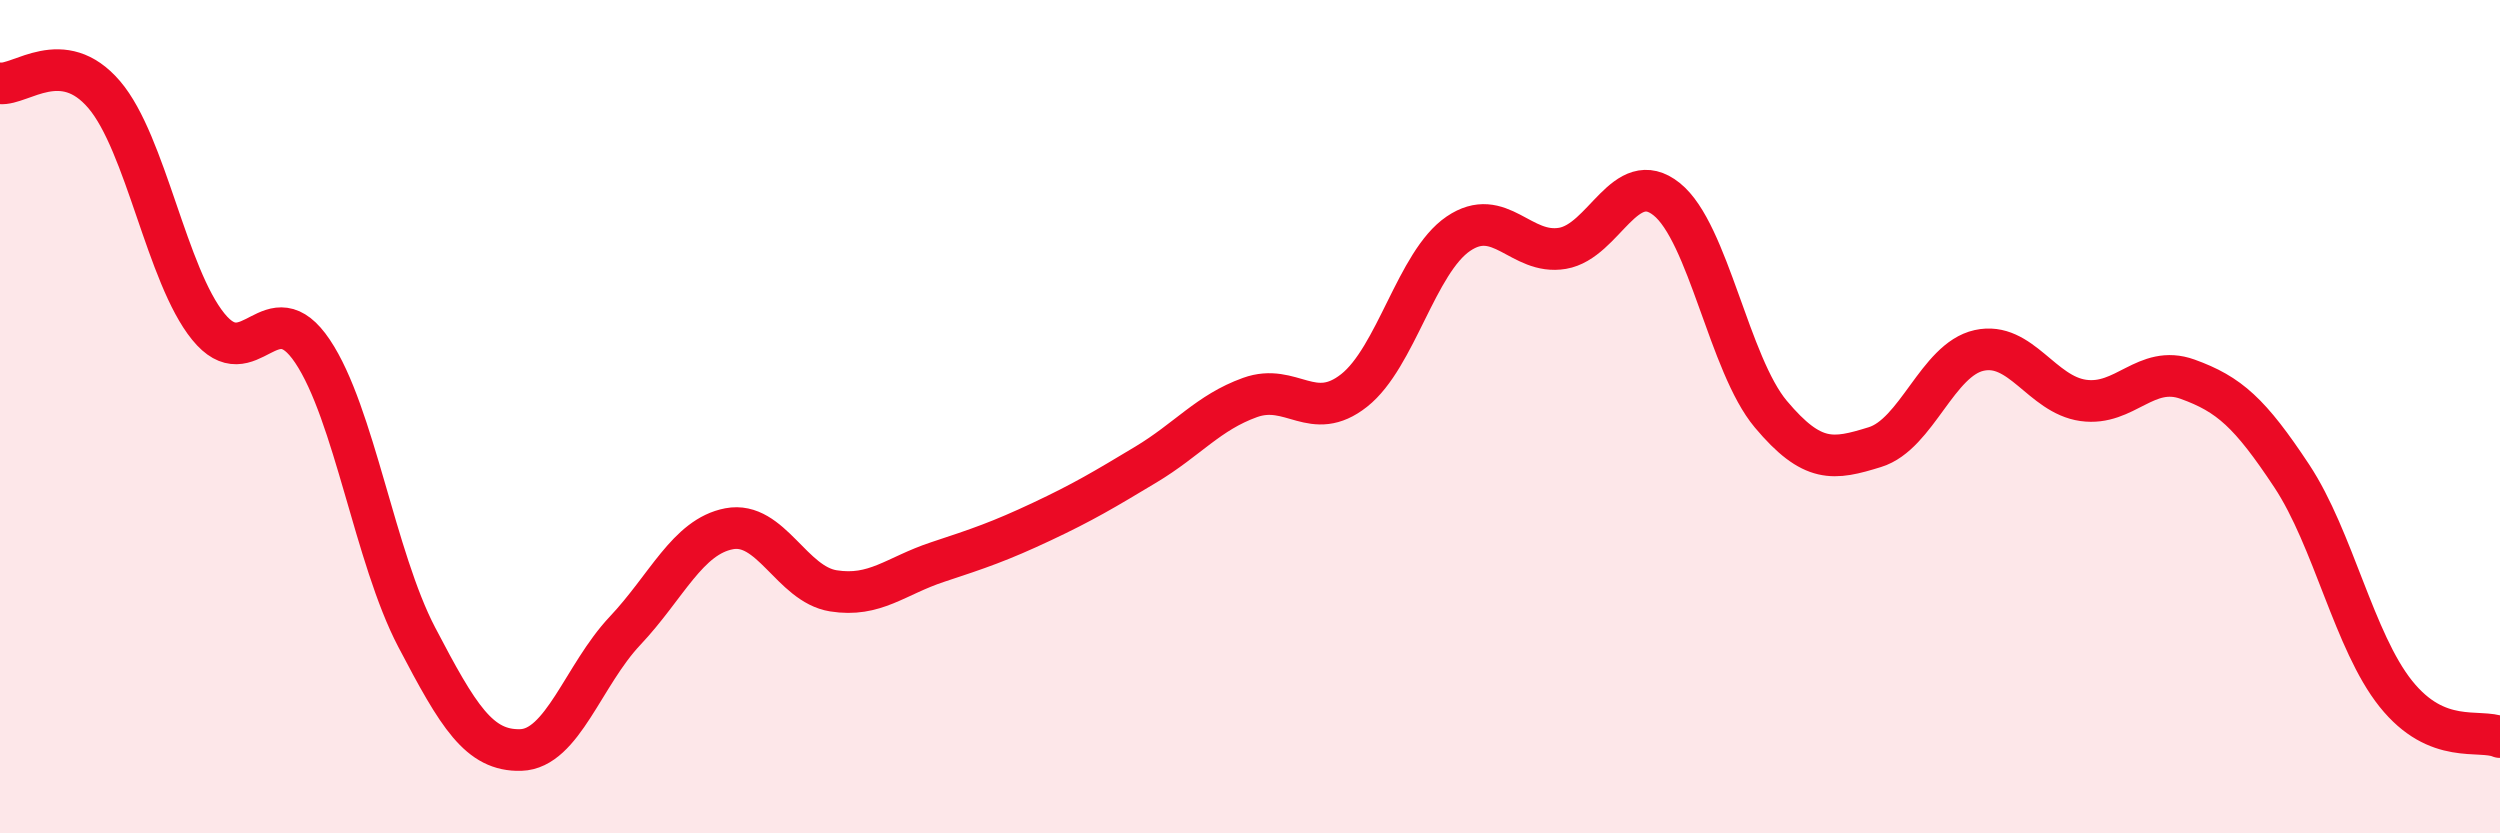
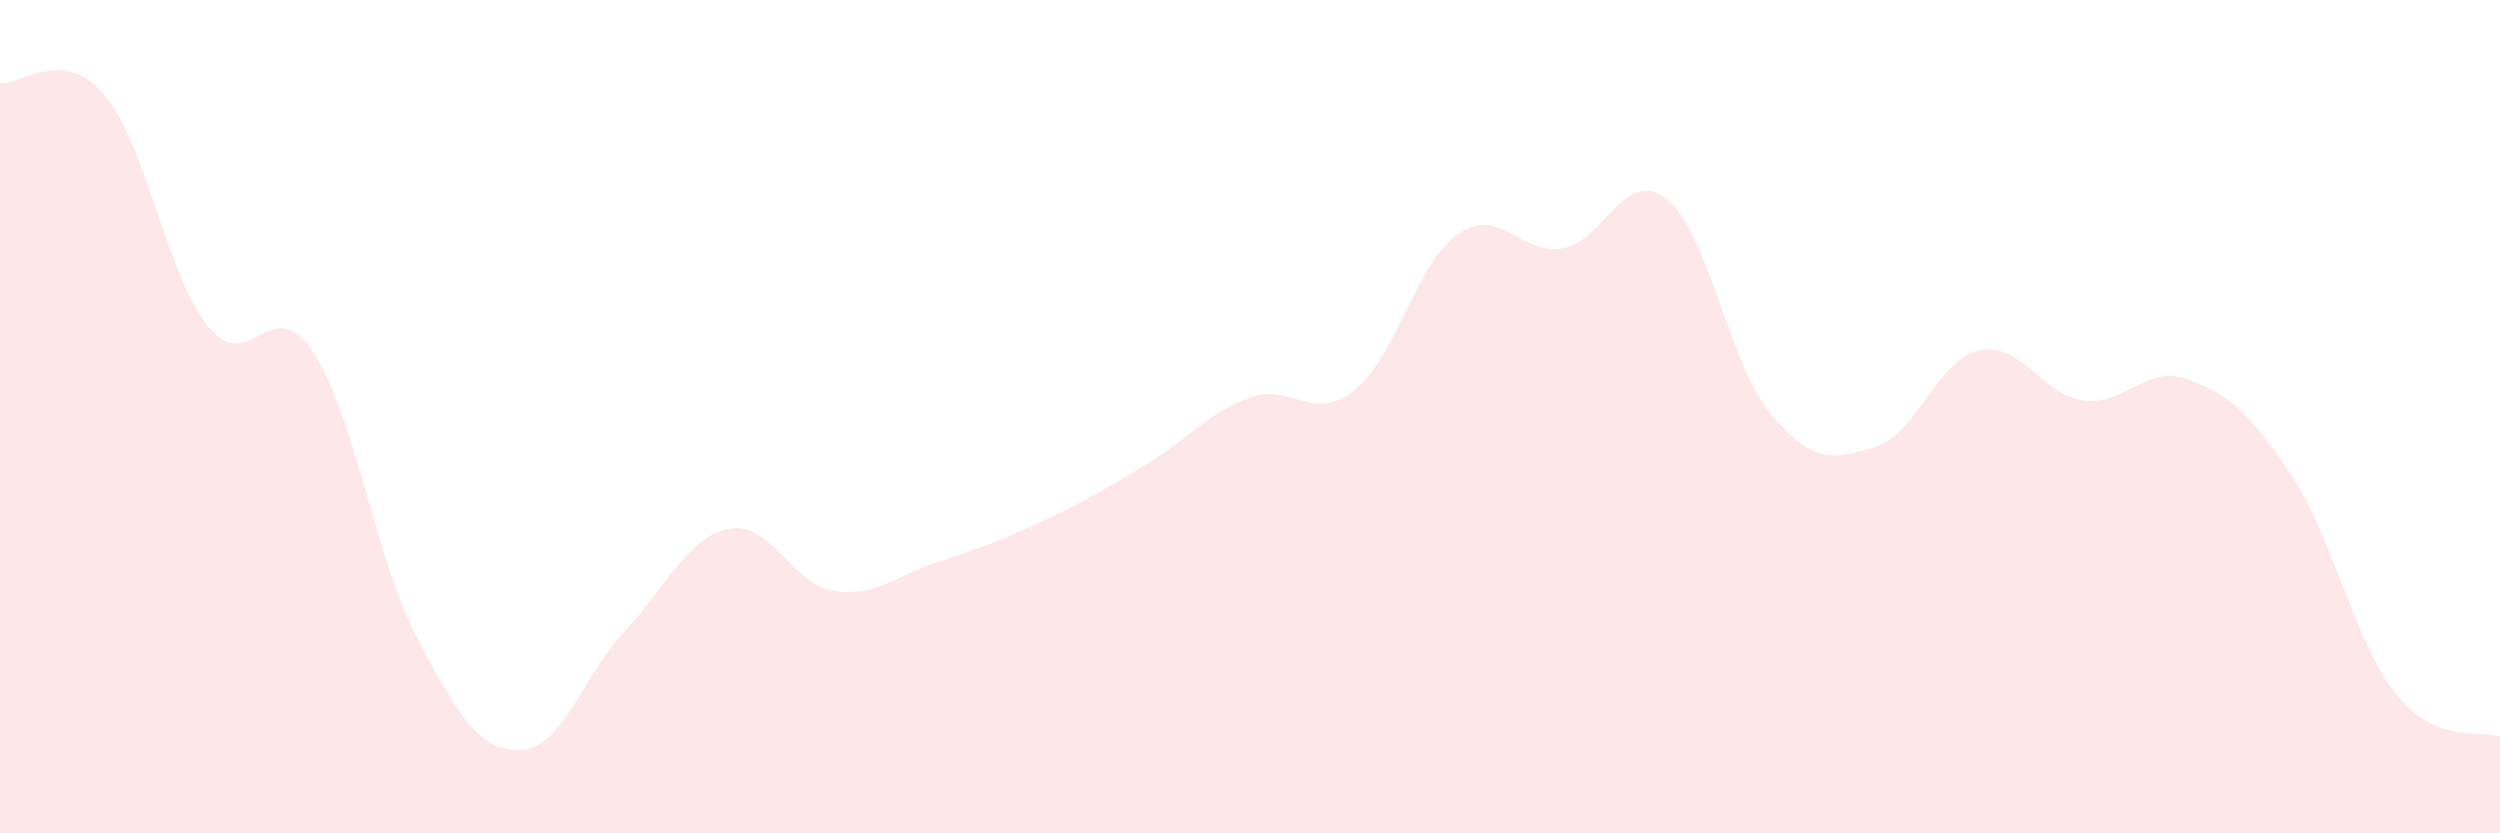
<svg xmlns="http://www.w3.org/2000/svg" width="60" height="20" viewBox="0 0 60 20">
-   <path d="M 0,2 C 0.5,2.05 1.5,1.1 2.5,2.27 C 3.5,3.44 4,6.61 5,7.84 C 6,9.07 6.5,6.94 7.5,8.43 C 8.5,9.92 9,13.38 10,15.29 C 11,17.2 11.5,18.03 12.5,18 C 13.5,17.97 14,16.2 15,15.14 C 16,14.08 16.5,12.88 17.5,12.69 C 18.5,12.5 19,14.02 20,14.18 C 21,14.34 21.5,13.82 22.5,13.49 C 23.5,13.16 24,12.99 25,12.52 C 26,12.05 26.5,11.75 27.5,11.15 C 28.5,10.55 29,9.9 30,9.54 C 31,9.18 31.5,10.16 32.5,9.37 C 33.5,8.58 34,6.29 35,5.61 C 36,4.93 36.5,6.13 37.5,5.96 C 38.5,5.79 39,3.98 40,4.78 C 41,5.58 41.5,8.75 42.5,9.94 C 43.5,11.13 44,11.04 45,10.73 C 46,10.42 46.5,8.63 47.5,8.41 C 48.5,8.19 49,9.47 50,9.61 C 51,9.75 51.5,8.74 52.5,9.1 C 53.5,9.46 54,9.91 55,11.42 C 56,12.93 56.5,15.4 57.5,16.65 C 58.5,17.9 59.5,17.48 60,17.69L60 20L0 20Z" fill="#EB0A25" opacity="0.1" stroke-linecap="round" stroke-linejoin="round" />
-   <path d="M 0,2 C 0.5,2.05 1.5,1.1 2.5,2.27 C 3.5,3.44 4,6.61 5,7.84 C 6,9.07 6.5,6.94 7.5,8.43 C 8.5,9.92 9,13.38 10,15.29 C 11,17.2 11.5,18.03 12.5,18 C 13.5,17.97 14,16.2 15,15.14 C 16,14.08 16.5,12.88 17.5,12.69 C 18.5,12.5 19,14.02 20,14.18 C 21,14.34 21.5,13.82 22.5,13.49 C 23.5,13.16 24,12.99 25,12.52 C 26,12.05 26.5,11.75 27.5,11.15 C 28.5,10.55 29,9.9 30,9.54 C 31,9.18 31.5,10.16 32.5,9.37 C 33.5,8.58 34,6.29 35,5.61 C 36,4.93 36.5,6.13 37.5,5.96 C 38.5,5.79 39,3.98 40,4.78 C 41,5.58 41.5,8.75 42.5,9.94 C 43.5,11.13 44,11.04 45,10.73 C 46,10.42 46.5,8.63 47.5,8.41 C 48.5,8.19 49,9.47 50,9.61 C 51,9.75 51.5,8.74 52.5,9.1 C 53.5,9.46 54,9.91 55,11.42 C 56,12.93 56.5,15.4 57.5,16.65 C 58.5,17.9 59.5,17.48 60,17.69" stroke="#EB0A25" stroke-width="1" fill="none" stroke-linecap="round" stroke-linejoin="round" />
+   <path d="M 0,2 C 0.5,2.05 1.5,1.1 2.5,2.27 C 3.5,3.44 4,6.61 5,7.84 C 6,9.07 6.5,6.94 7.5,8.43 C 8.5,9.92 9,13.38 10,15.29 C 11,17.2 11.5,18.03 12.5,18 C 13.5,17.97 14,16.2 15,15.14 C 16,14.08 16.5,12.88 17.5,12.69 C 18.5,12.5 19,14.02 20,14.18 C 21,14.34 21.5,13.82 22.5,13.49 C 23.5,13.16 24,12.99 25,12.52 C 26,12.05 26.5,11.75 27.5,11.15 C 28.5,10.55 29,9.9 30,9.54 C 31,9.18 31.5,10.16 32.5,9.37 C 33.5,8.58 34,6.29 35,5.61 C 36,4.93 36.5,6.13 37.5,5.96 C 38.5,5.79 39,3.98 40,4.78 C 41,5.58 41.5,8.75 42.5,9.94 C 43.5,11.13 44,11.04 45,10.73 C 46,10.42 46.5,8.63 47.5,8.41 C 48.5,8.19 49,9.47 50,9.61 C 51,9.75 51.5,8.74 52.5,9.1 C 53.5,9.46 54,9.91 55,11.42 C 56,12.93 56.5,15.4 57.5,16.65 C 58.5,17.9 59.5,17.48 60,17.69L60 20L0 20" fill="#EB0A25" opacity="0.1" stroke-linecap="round" stroke-linejoin="round" />
</svg>